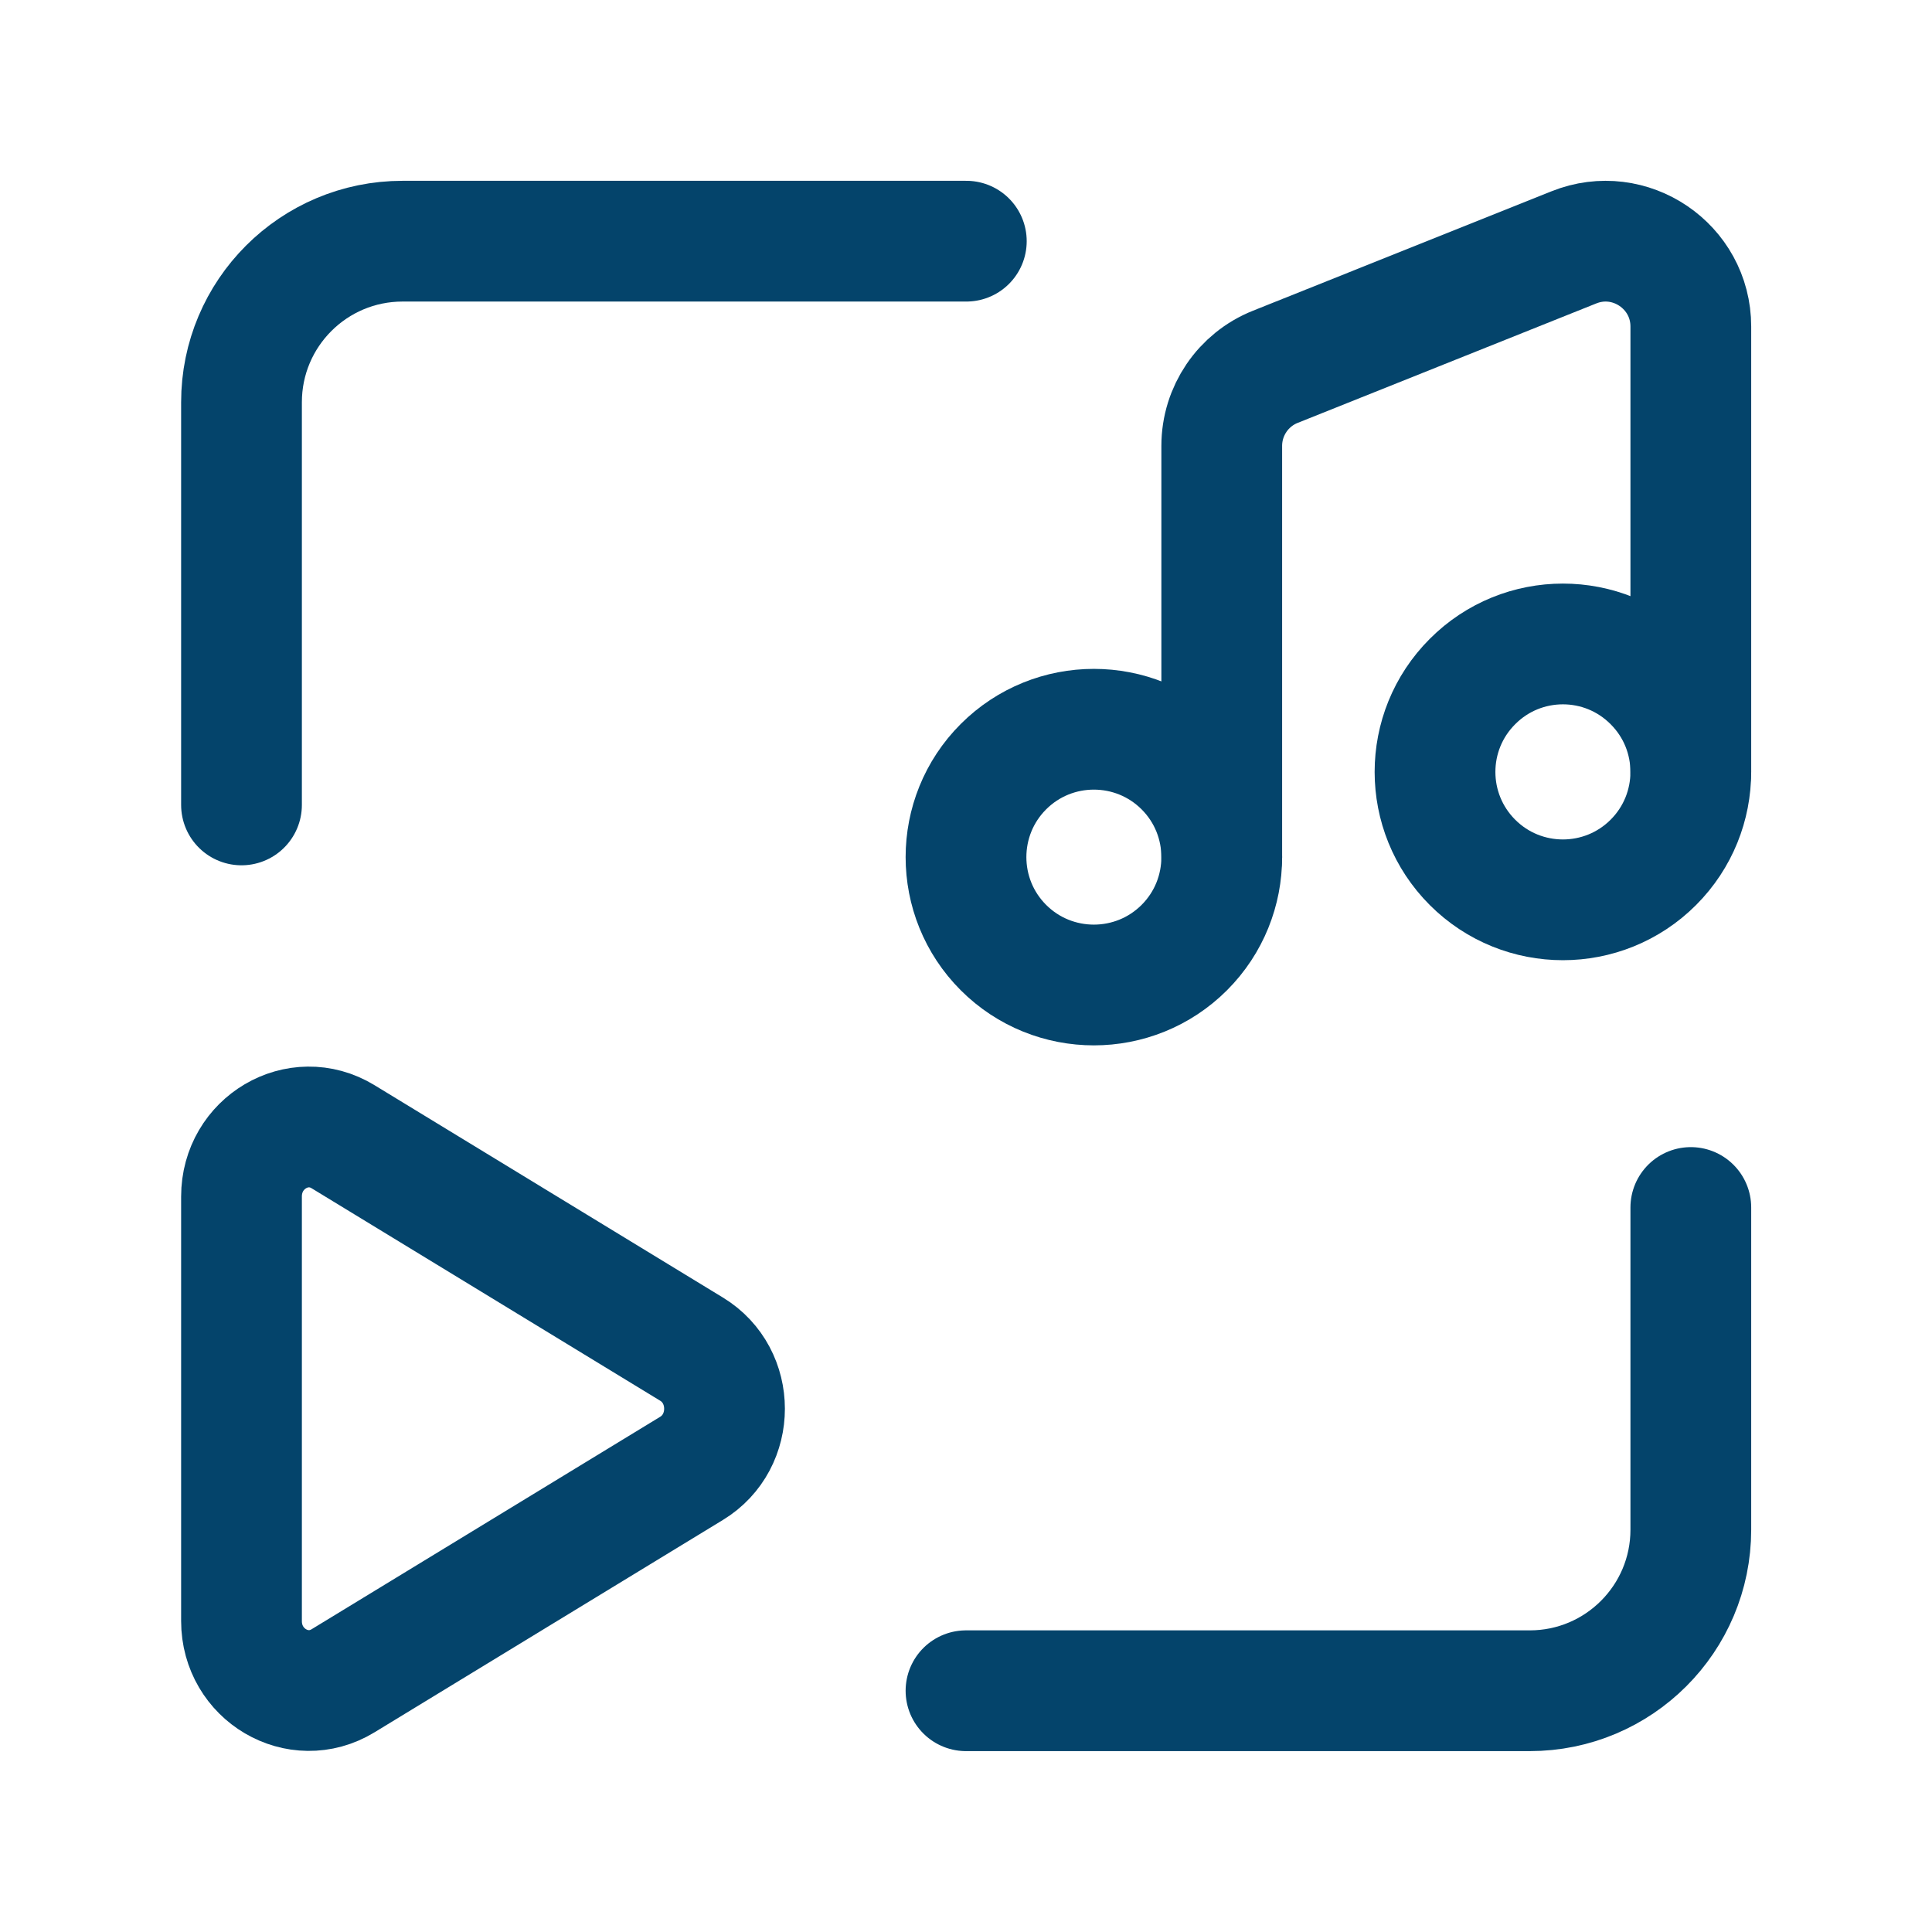
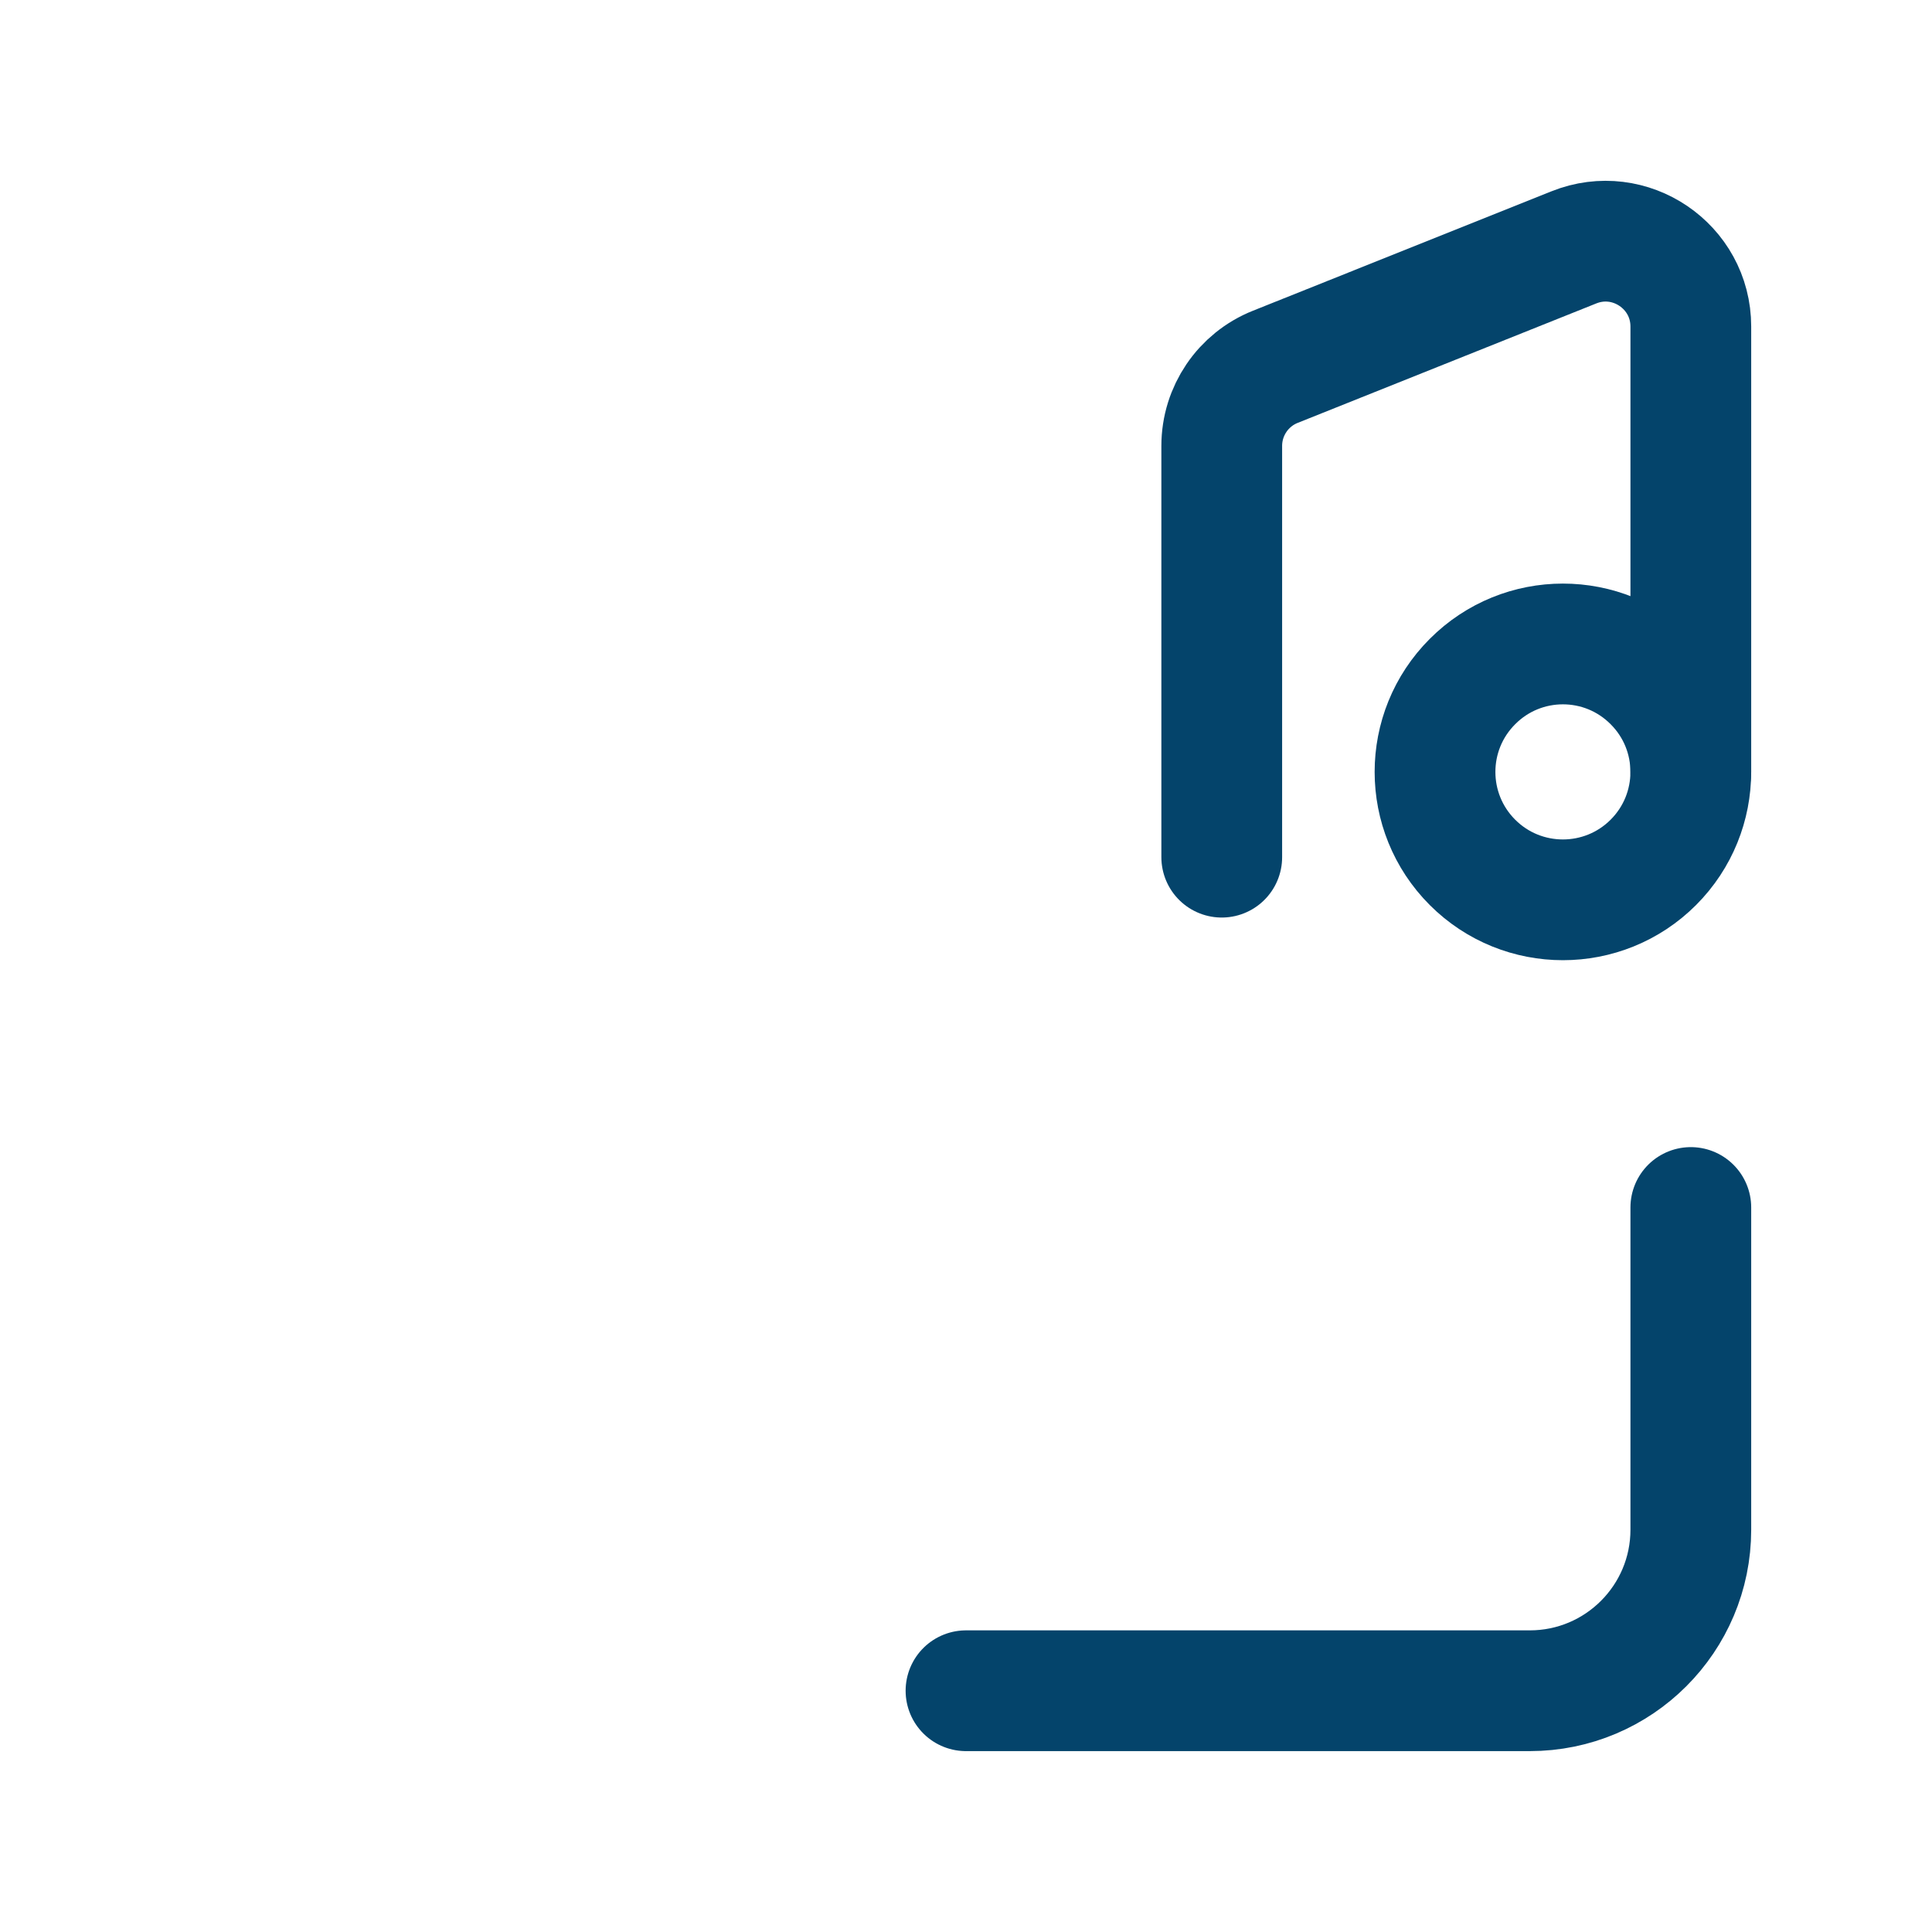
<svg xmlns="http://www.w3.org/2000/svg" width="24" height="24" viewBox="0 0 24 24" fill="none">
  <path d="M12 21.003H19.003C20.108 21.003 21.004 20.107 21.004 19.002V15" stroke="#04446B" stroke-width="1.5" stroke-linecap="round" stroke-linejoin="round" />
-   <path d="M14.712 9.524C15.332 10.144 15.332 11.151 14.712 11.771C14.092 12.391 13.085 12.391 12.465 11.771C11.845 11.151 11.845 10.144 12.465 9.524C13.085 8.904 14.092 8.904 14.712 9.524" stroke="#04446B" stroke-width="1.5" stroke-linecap="round" stroke-linejoin="round" />
  <path d="M20.538 8.466C21.159 9.086 21.159 10.092 20.538 10.713C19.918 11.333 18.912 11.333 18.292 10.713C17.671 10.092 17.671 9.086 18.292 8.466C18.912 7.844 19.918 7.844 20.538 8.466" stroke="#04446B" stroke-width="1.5" stroke-linecap="round" stroke-linejoin="round" />
  <path d="M15.177 10.648V5.539C15.177 5.106 15.441 4.716 15.844 4.556L19.551 3.073C20.247 2.794 21.004 3.308 21.004 4.056V9.588" stroke="#04446B" stroke-width="1.5" stroke-linecap="round" stroke-linejoin="round" />
-   <path d="M12.004 2.996H5.001C3.895 2.996 3 3.892 3 4.997V9.999" stroke="#04446B" stroke-width="1.5" stroke-linecap="round" stroke-linejoin="round" />
-   <path fill-rule="evenodd" clip-rule="evenodd" d="M4.262 14.121L8.59 16.759C9.137 17.091 9.137 17.909 8.59 18.241L4.262 20.879C3.705 21.219 3 20.804 3 20.137V14.864C3 14.196 3.705 13.781 4.262 14.121Z" stroke="#04446B" stroke-width="1.5" stroke-linecap="round" stroke-linejoin="round" />
</svg>